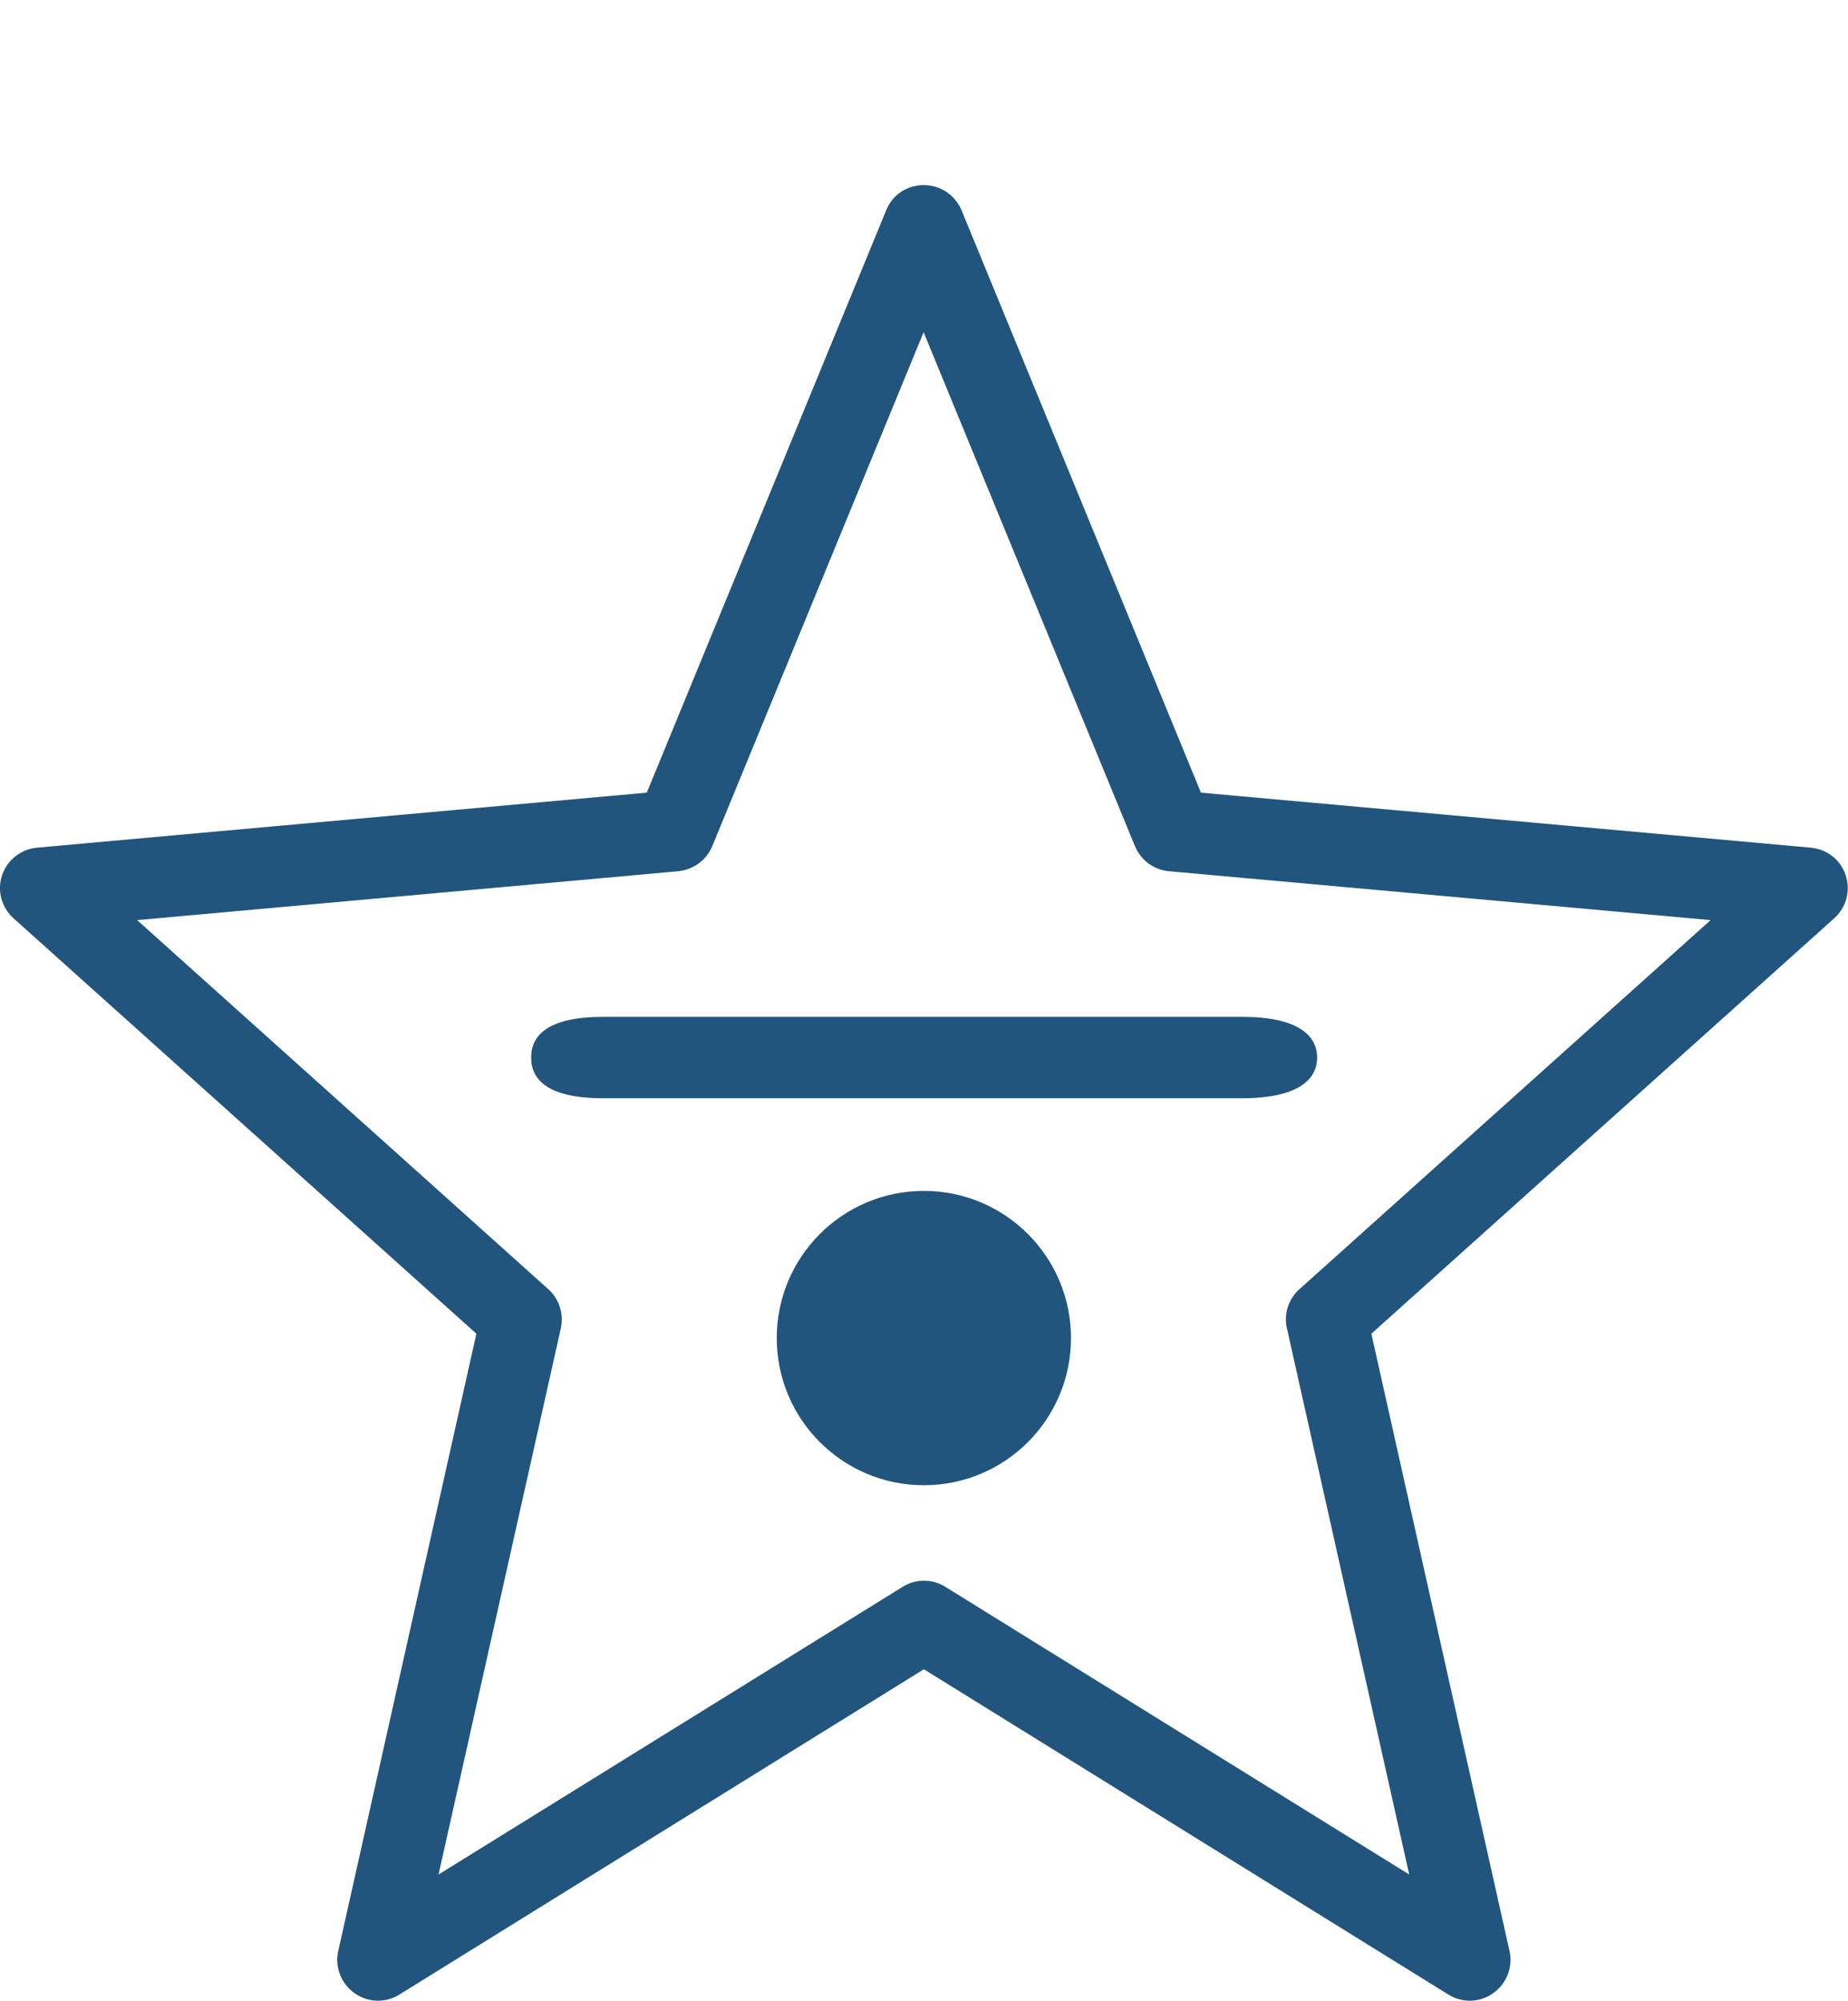
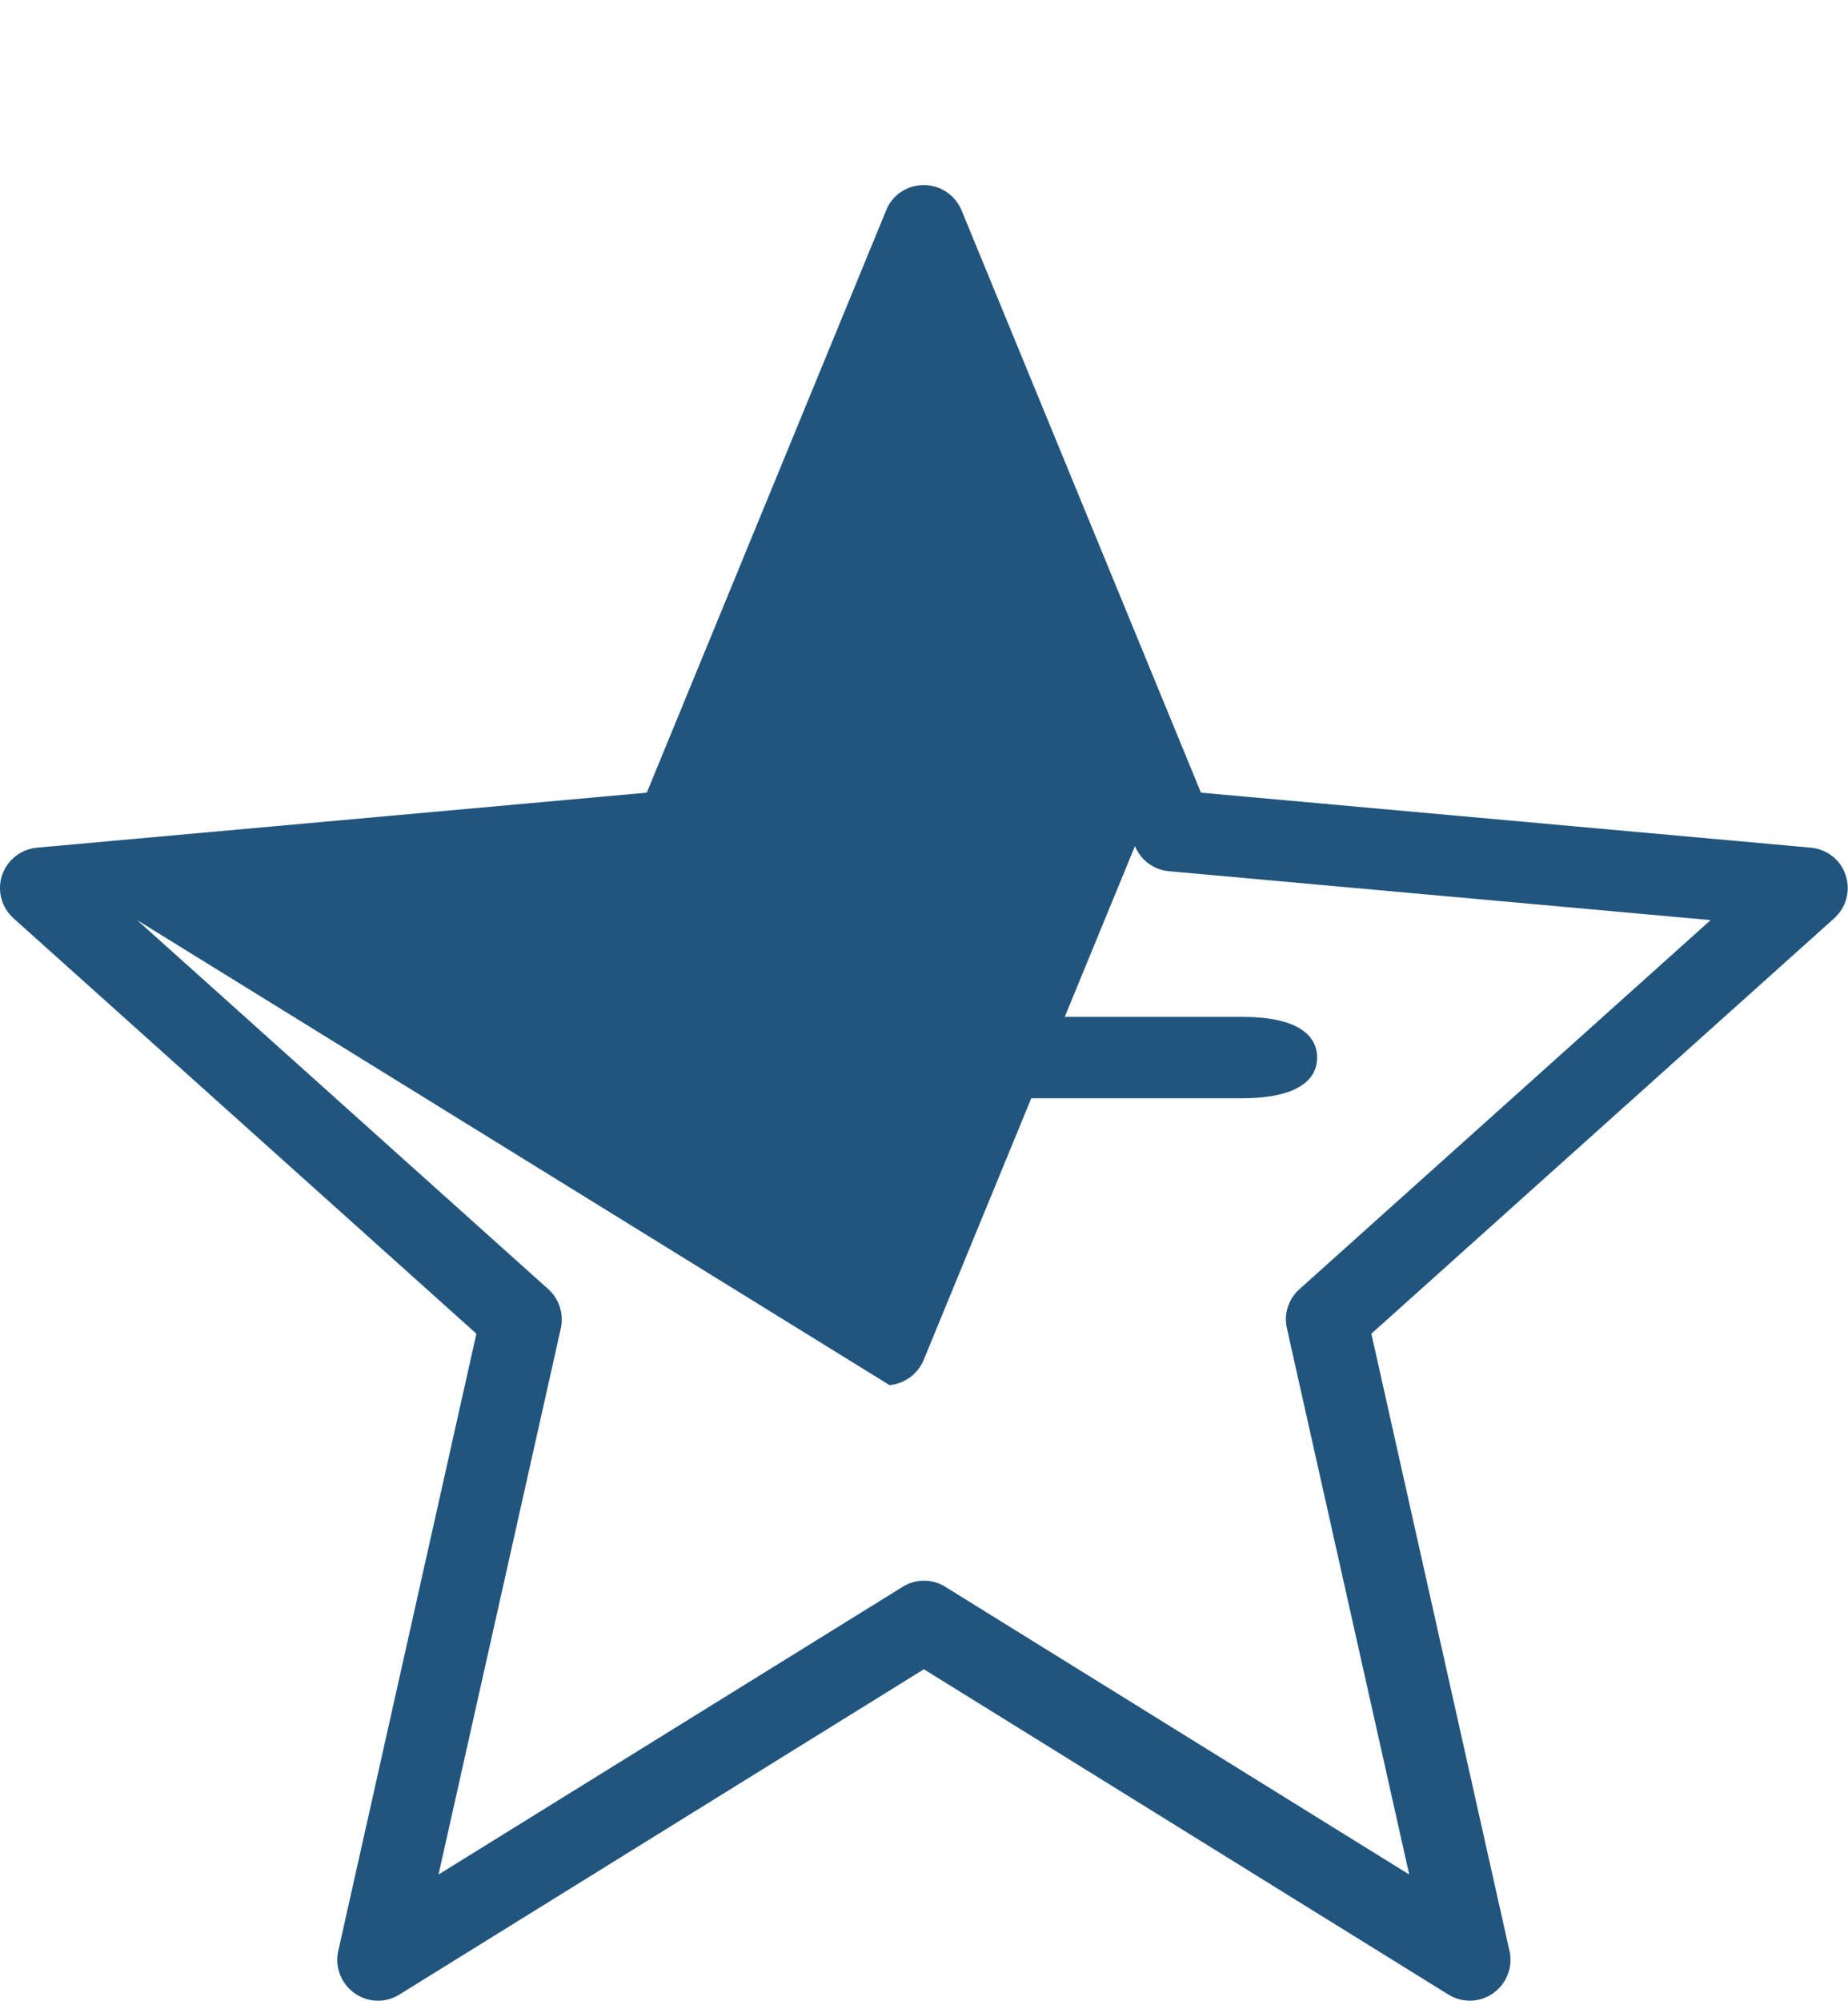
<svg xmlns="http://www.w3.org/2000/svg" version="1.1" id="Layer_1" x="0px" y="0px" viewBox="0 0 722.3 781.7" style="enable-background:new 0 0 722.3 781.7;" xml:space="preserve">
  <style type="text/css">
	.st0{fill-rule:evenodd;clip-rule:evenodd;fill:#F2F8FC;}
	.st1{fill-rule:evenodd;clip-rule:evenodd;fill:#5C45BA;}
	.st2{fill-rule:evenodd;clip-rule:evenodd;fill:#324C5E;}
	.st3{fill:#AC99F7;}
	.st4{fill:#698394;}
	.st5{fill:none;stroke:#324C5E;stroke-width:14;stroke-linecap:round;stroke-linejoin:round;stroke-miterlimit:22.926;}
	.st6{fill:none;stroke:#324C5E;stroke-width:14;stroke-miterlimit:22.926;}
	.st7{fill:#FFFFFF;}
	.st8{fill-rule:evenodd;clip-rule:evenodd;fill:#324C5E;stroke:#324C5E;stroke-width:14;stroke-miterlimit:22.926;}
	.st9{fill:#21557D;}
	.st10{fill:none;stroke:#21557D;stroke-width:31;stroke-linecap:round;stroke-linejoin:round;stroke-miterlimit:10;}
	.st11{fill:none;}
</style>
  <g>
-     <path class="st9" d="M574.5,781.7c-2.9,0-5.8-0.8-8.4-2.4l-205-127.1l-205,127.1c-5.4,3.4-12.4,3.2-17.6-0.6   c-5.2-3.7-7.7-10.2-6.3-16.4l54-241.2L5.3,358.8C0.6,354.6-1.2,348,0.8,342c2-6,7.4-10.2,13.6-10.8l238.4-21.5l93.6-227.6   c2.4-6,8.2-9.8,14.7-9.8c6.4,0,12.2,3.9,14.7,9.8l93.6,227.6l238.4,21.5c6.3,0.6,11.7,4.8,13.6,10.8c2,6,0.2,12.6-4.5,16.8   L536,521.1l54,241.2c1.4,6.2-1.1,12.7-6.3,16.4C581,780.7,577.7,781.7,574.5,781.7z M53.6,359.5l160.7,144.2   c4.3,3.8,6.1,9.7,4.9,15.3l-47.8,213.4L352.8,620c5.1-3.2,11.6-3.2,16.7,0l181.3,112.4L503,519c-1.3-5.6,0.6-11.5,4.9-15.3   l160.7-144.2l-211.7-19.1c-5.9-0.5-11-4.3-13.3-9.8l-82.6-200.8l-82.6,200.8c-2.3,5.5-7.4,9.2-13.3,9.8L53.6,359.5z" />
+     <path class="st9" d="M574.5,781.7c-2.9,0-5.8-0.8-8.4-2.4l-205-127.1l-205,127.1c-5.4,3.4-12.4,3.2-17.6-0.6   c-5.2-3.7-7.7-10.2-6.3-16.4l54-241.2L5.3,358.8C0.6,354.6-1.2,348,0.8,342c2-6,7.4-10.2,13.6-10.8l238.4-21.5l93.6-227.6   c2.4-6,8.2-9.8,14.7-9.8c6.4,0,12.2,3.9,14.7,9.8l93.6,227.6l238.4,21.5c6.3,0.6,11.7,4.8,13.6,10.8c2,6,0.2,12.6-4.5,16.8   L536,521.1l54,241.2c1.4,6.2-1.1,12.7-6.3,16.4C581,780.7,577.7,781.7,574.5,781.7z M53.6,359.5l160.7,144.2   c4.3,3.8,6.1,9.7,4.9,15.3l-47.8,213.4L352.8,620c5.1-3.2,11.6-3.2,16.7,0l181.3,112.4L503,519c-1.3-5.6,0.6-11.5,4.9-15.3   l160.7-144.2l-211.7-19.1c-5.9-0.5-11-4.3-13.3-9.8l-82.6,200.8c-2.3,5.5-7.4,9.2-13.3,9.8L53.6,359.5z" />
    <path class="st9" d="M485.4,429.1H235.8c-21.5,0-28.2-7.1-28.2-15.9s6.7-15.9,28.2-15.9h249.7c21.5,0,29.3,7.1,29.3,15.9   S507,429.1,485.4,429.1z" />
-     <circle class="st9" cx="361.1" cy="522.8" r="57.5" />
  </g>
</svg>